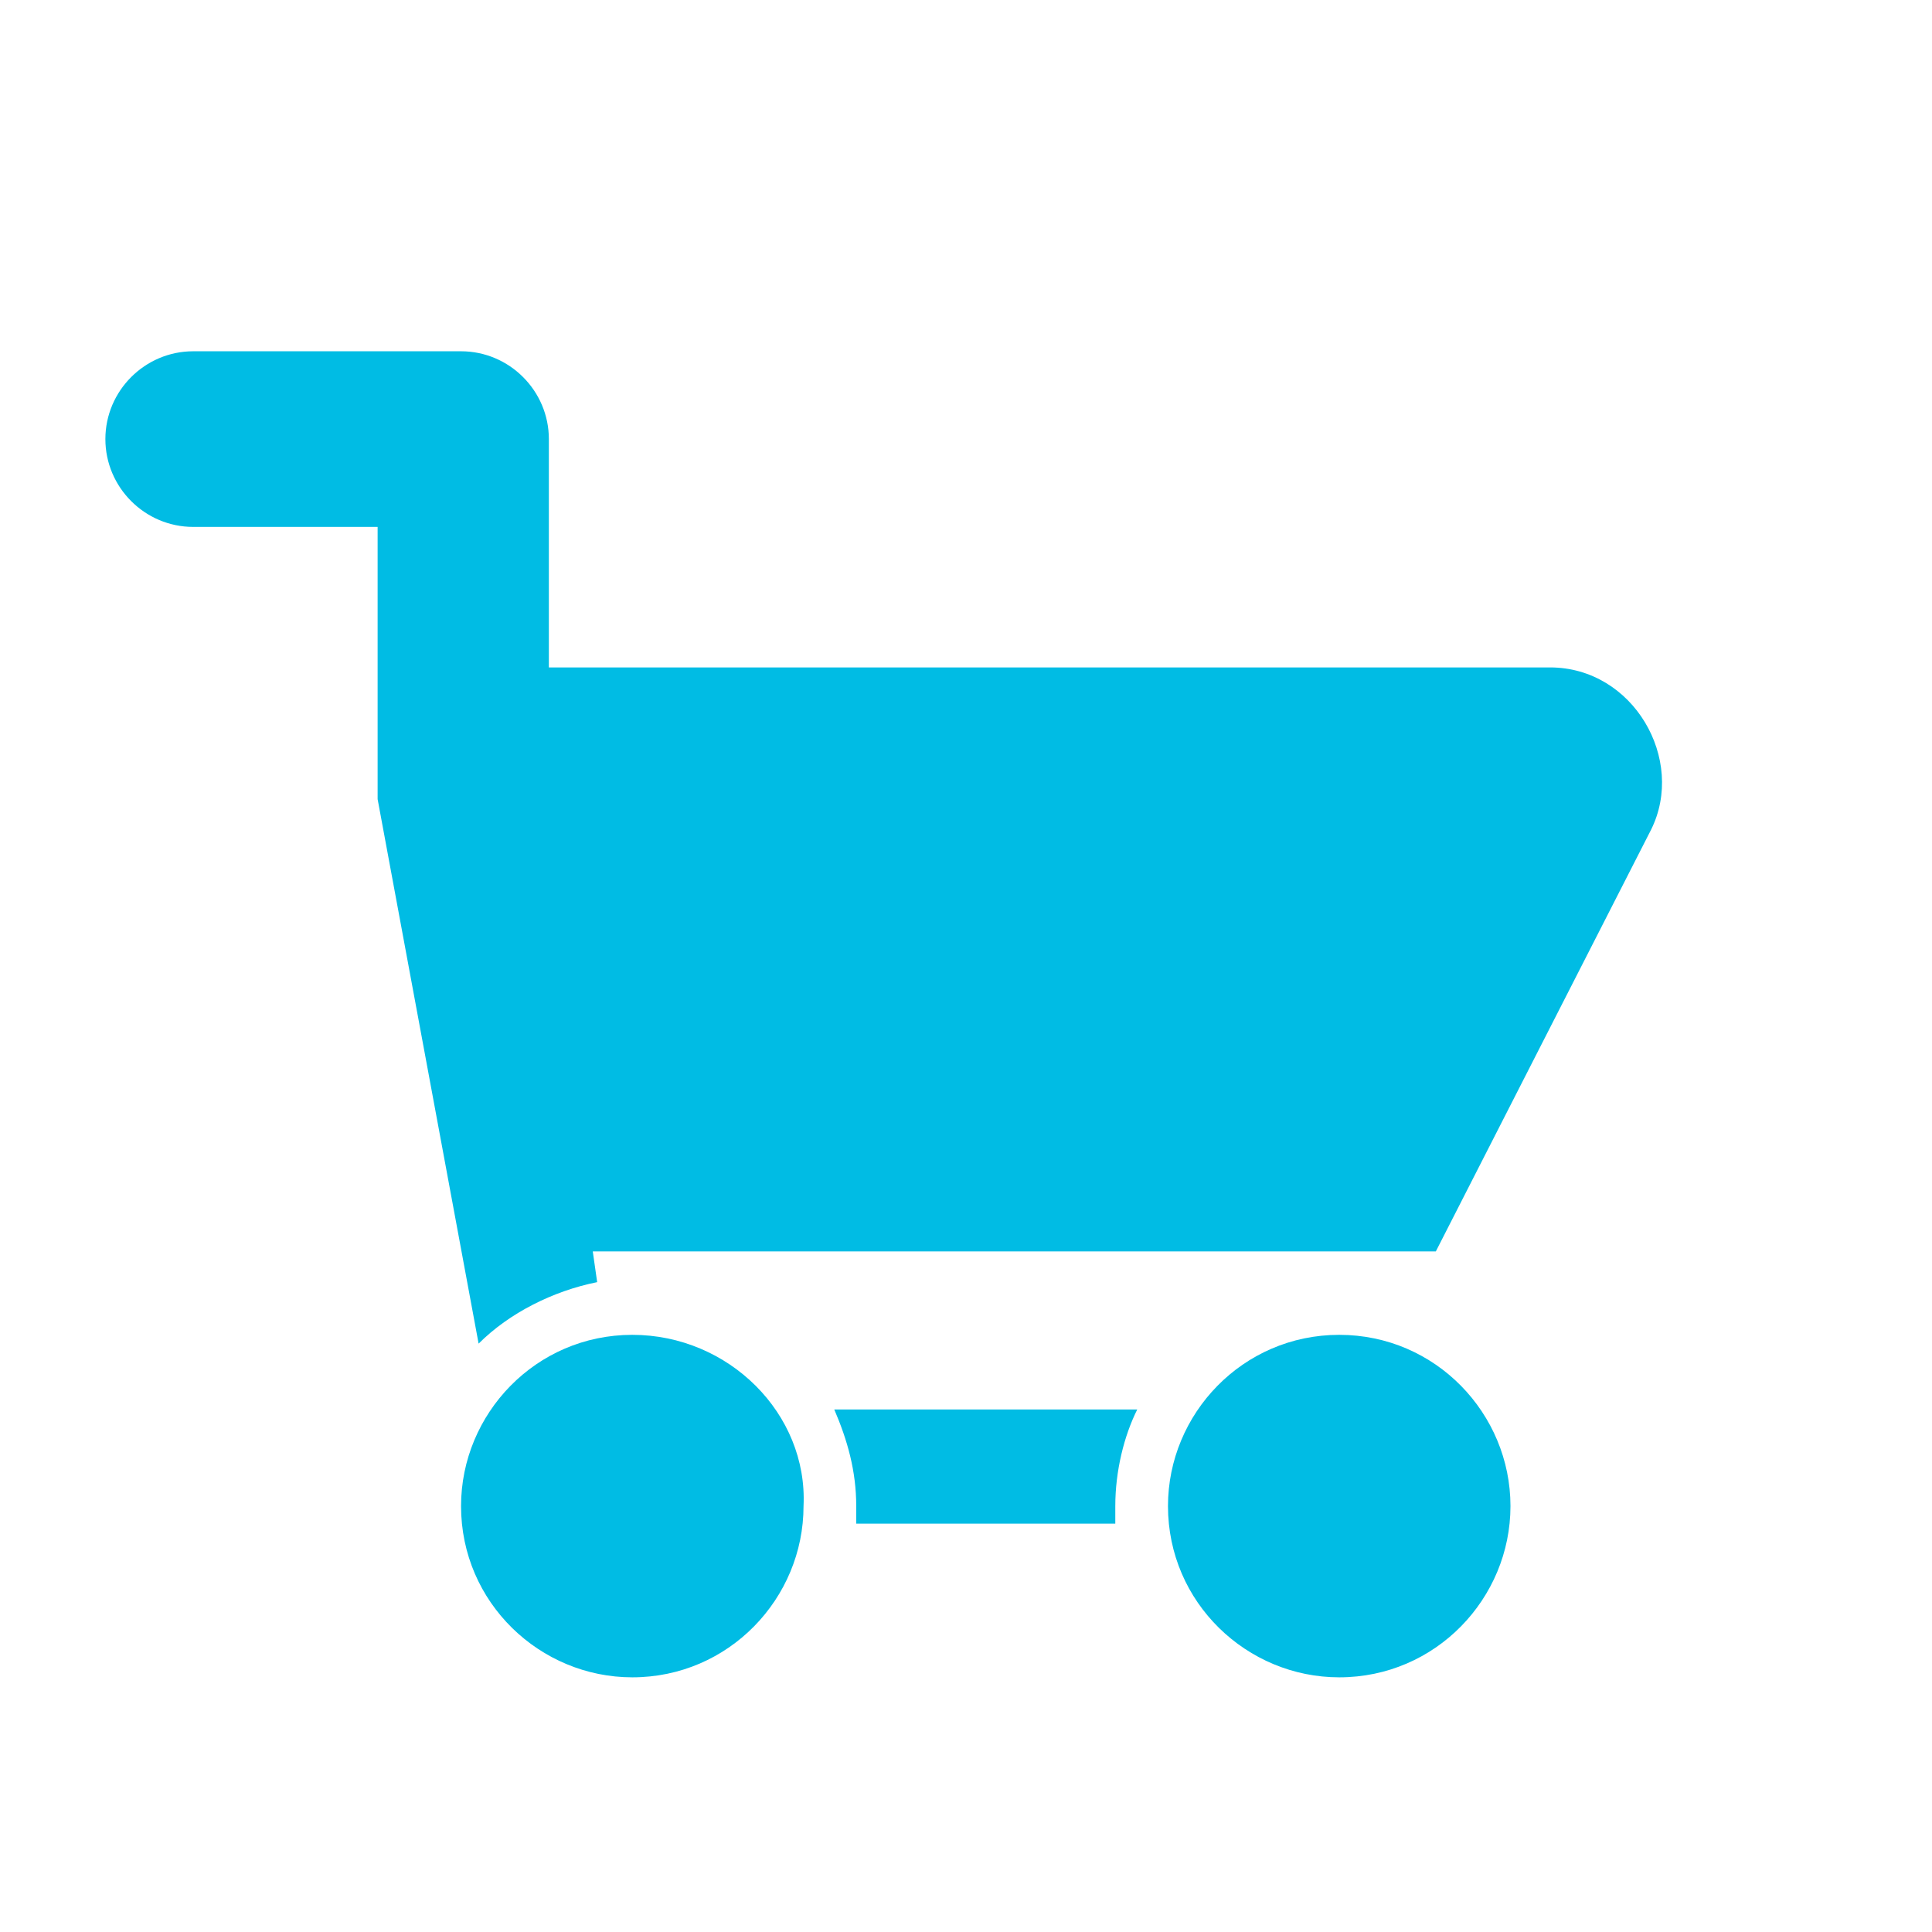
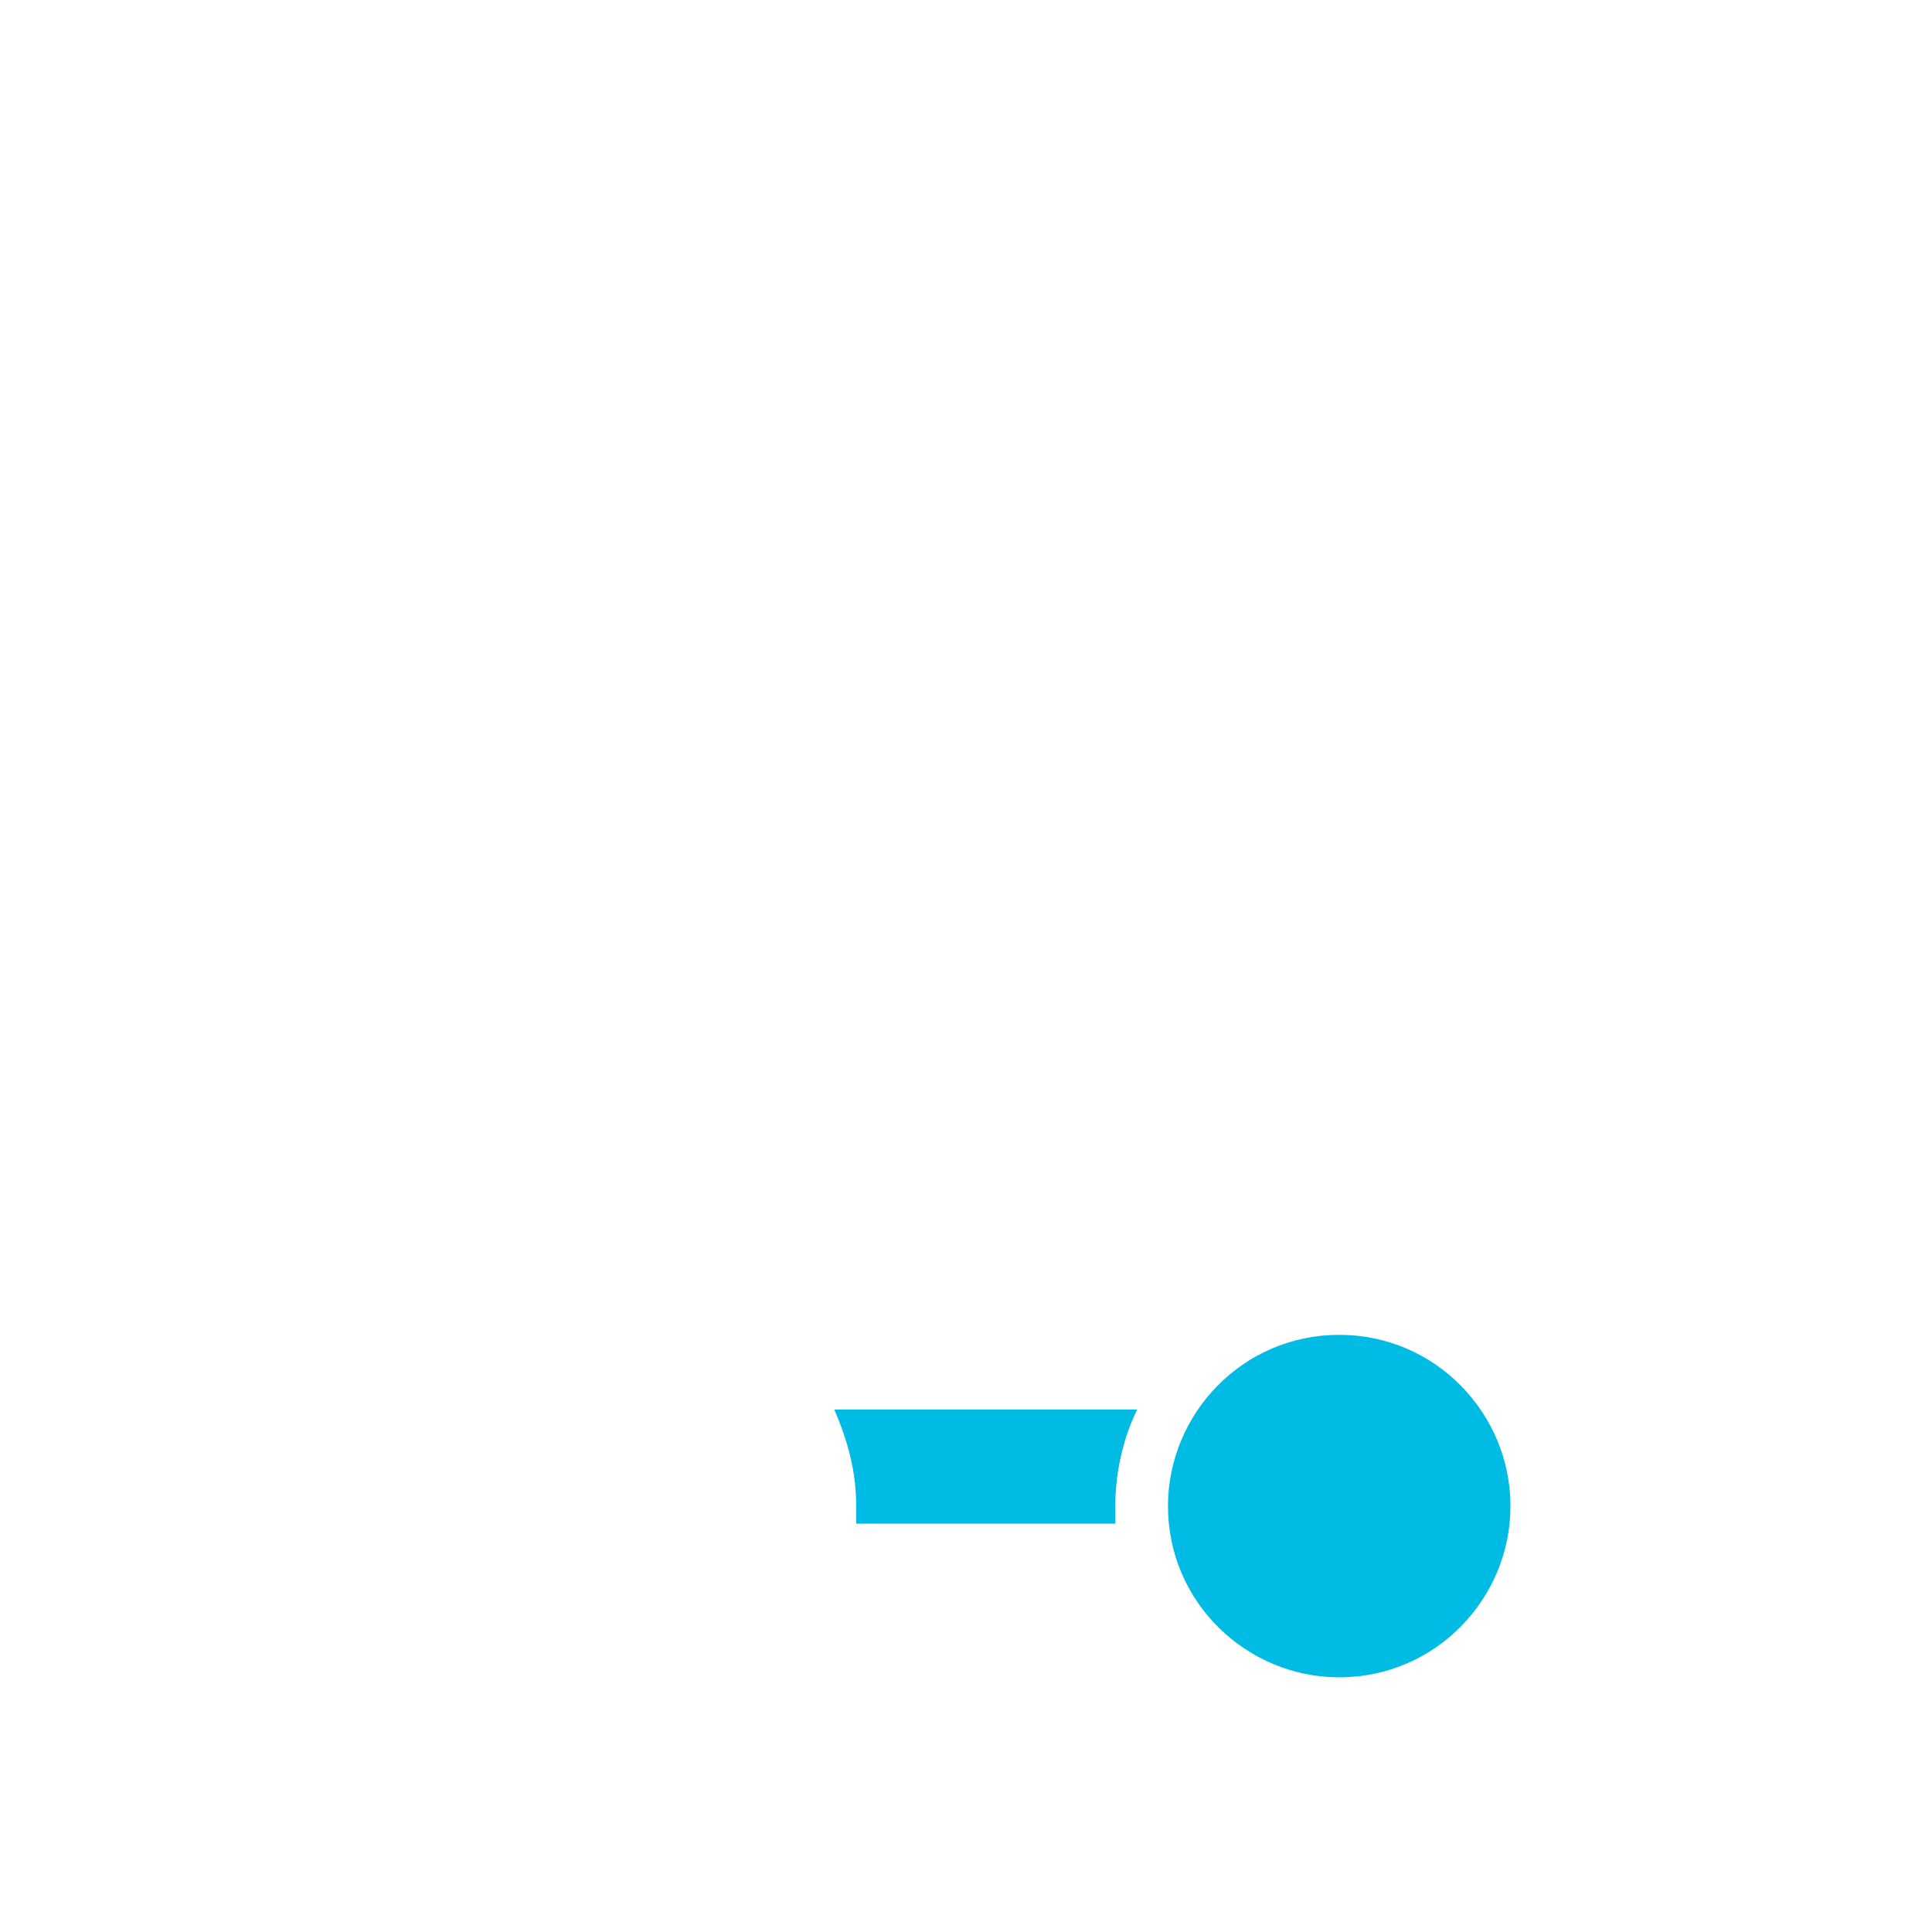
<svg xmlns="http://www.w3.org/2000/svg" version="1.1" id="Layer_1" x="0px" y="0px" viewBox="0 0 44 44" style="enable-background:new 0 0 44 44;" xml:space="preserve">
  <style type="text/css">
	.st0{fill:#00BCE4;}
</style>
  <g id="a" />
  <g>
    <path class="st0" d="M19,32.1c0.3,0.7,0.5,1.4,0.5,2.2c0,0.1,0,0.3,0,0.4h5.9c0-0.1,0-0.3,0-0.4c0-0.8,0.2-1.6,0.5-2.2H19z" />
    <path class="st0" d="M30.5,30.4c-2.2,0-3.9,1.8-3.9,3.9c0,2.2,1.8,3.9,3.9,3.9c2.2,0,3.9-1.8,3.9-3.9   C34.4,32.2,32.7,30.4,30.5,30.4z" />
-     <path class="st0" d="M35.3,15.2H12.5v-3.2v-2c0-1.1-0.9-2-2-2H4.4c-1.1,0-2,0.9-2,2c0,1.1,0.9,2,2,2h4.2v5.4c0,0.2,0,0.5,0,0.8   l2.3,12.4c0.7-0.7,1.7-1.2,2.7-1.4l-0.1-0.7h19.2l4.9-9.6C38.4,17.3,37.2,15.2,35.3,15.2z" />
-     <path class="st0" d="M14.4,30.4c-2.2,0-3.9,1.8-3.9,3.9c0,2.2,1.8,3.9,3.9,3.9c2.2,0,3.9-1.8,3.9-3.9   C18.4,32.2,16.6,30.4,14.4,30.4z" />
  </g>
</svg>